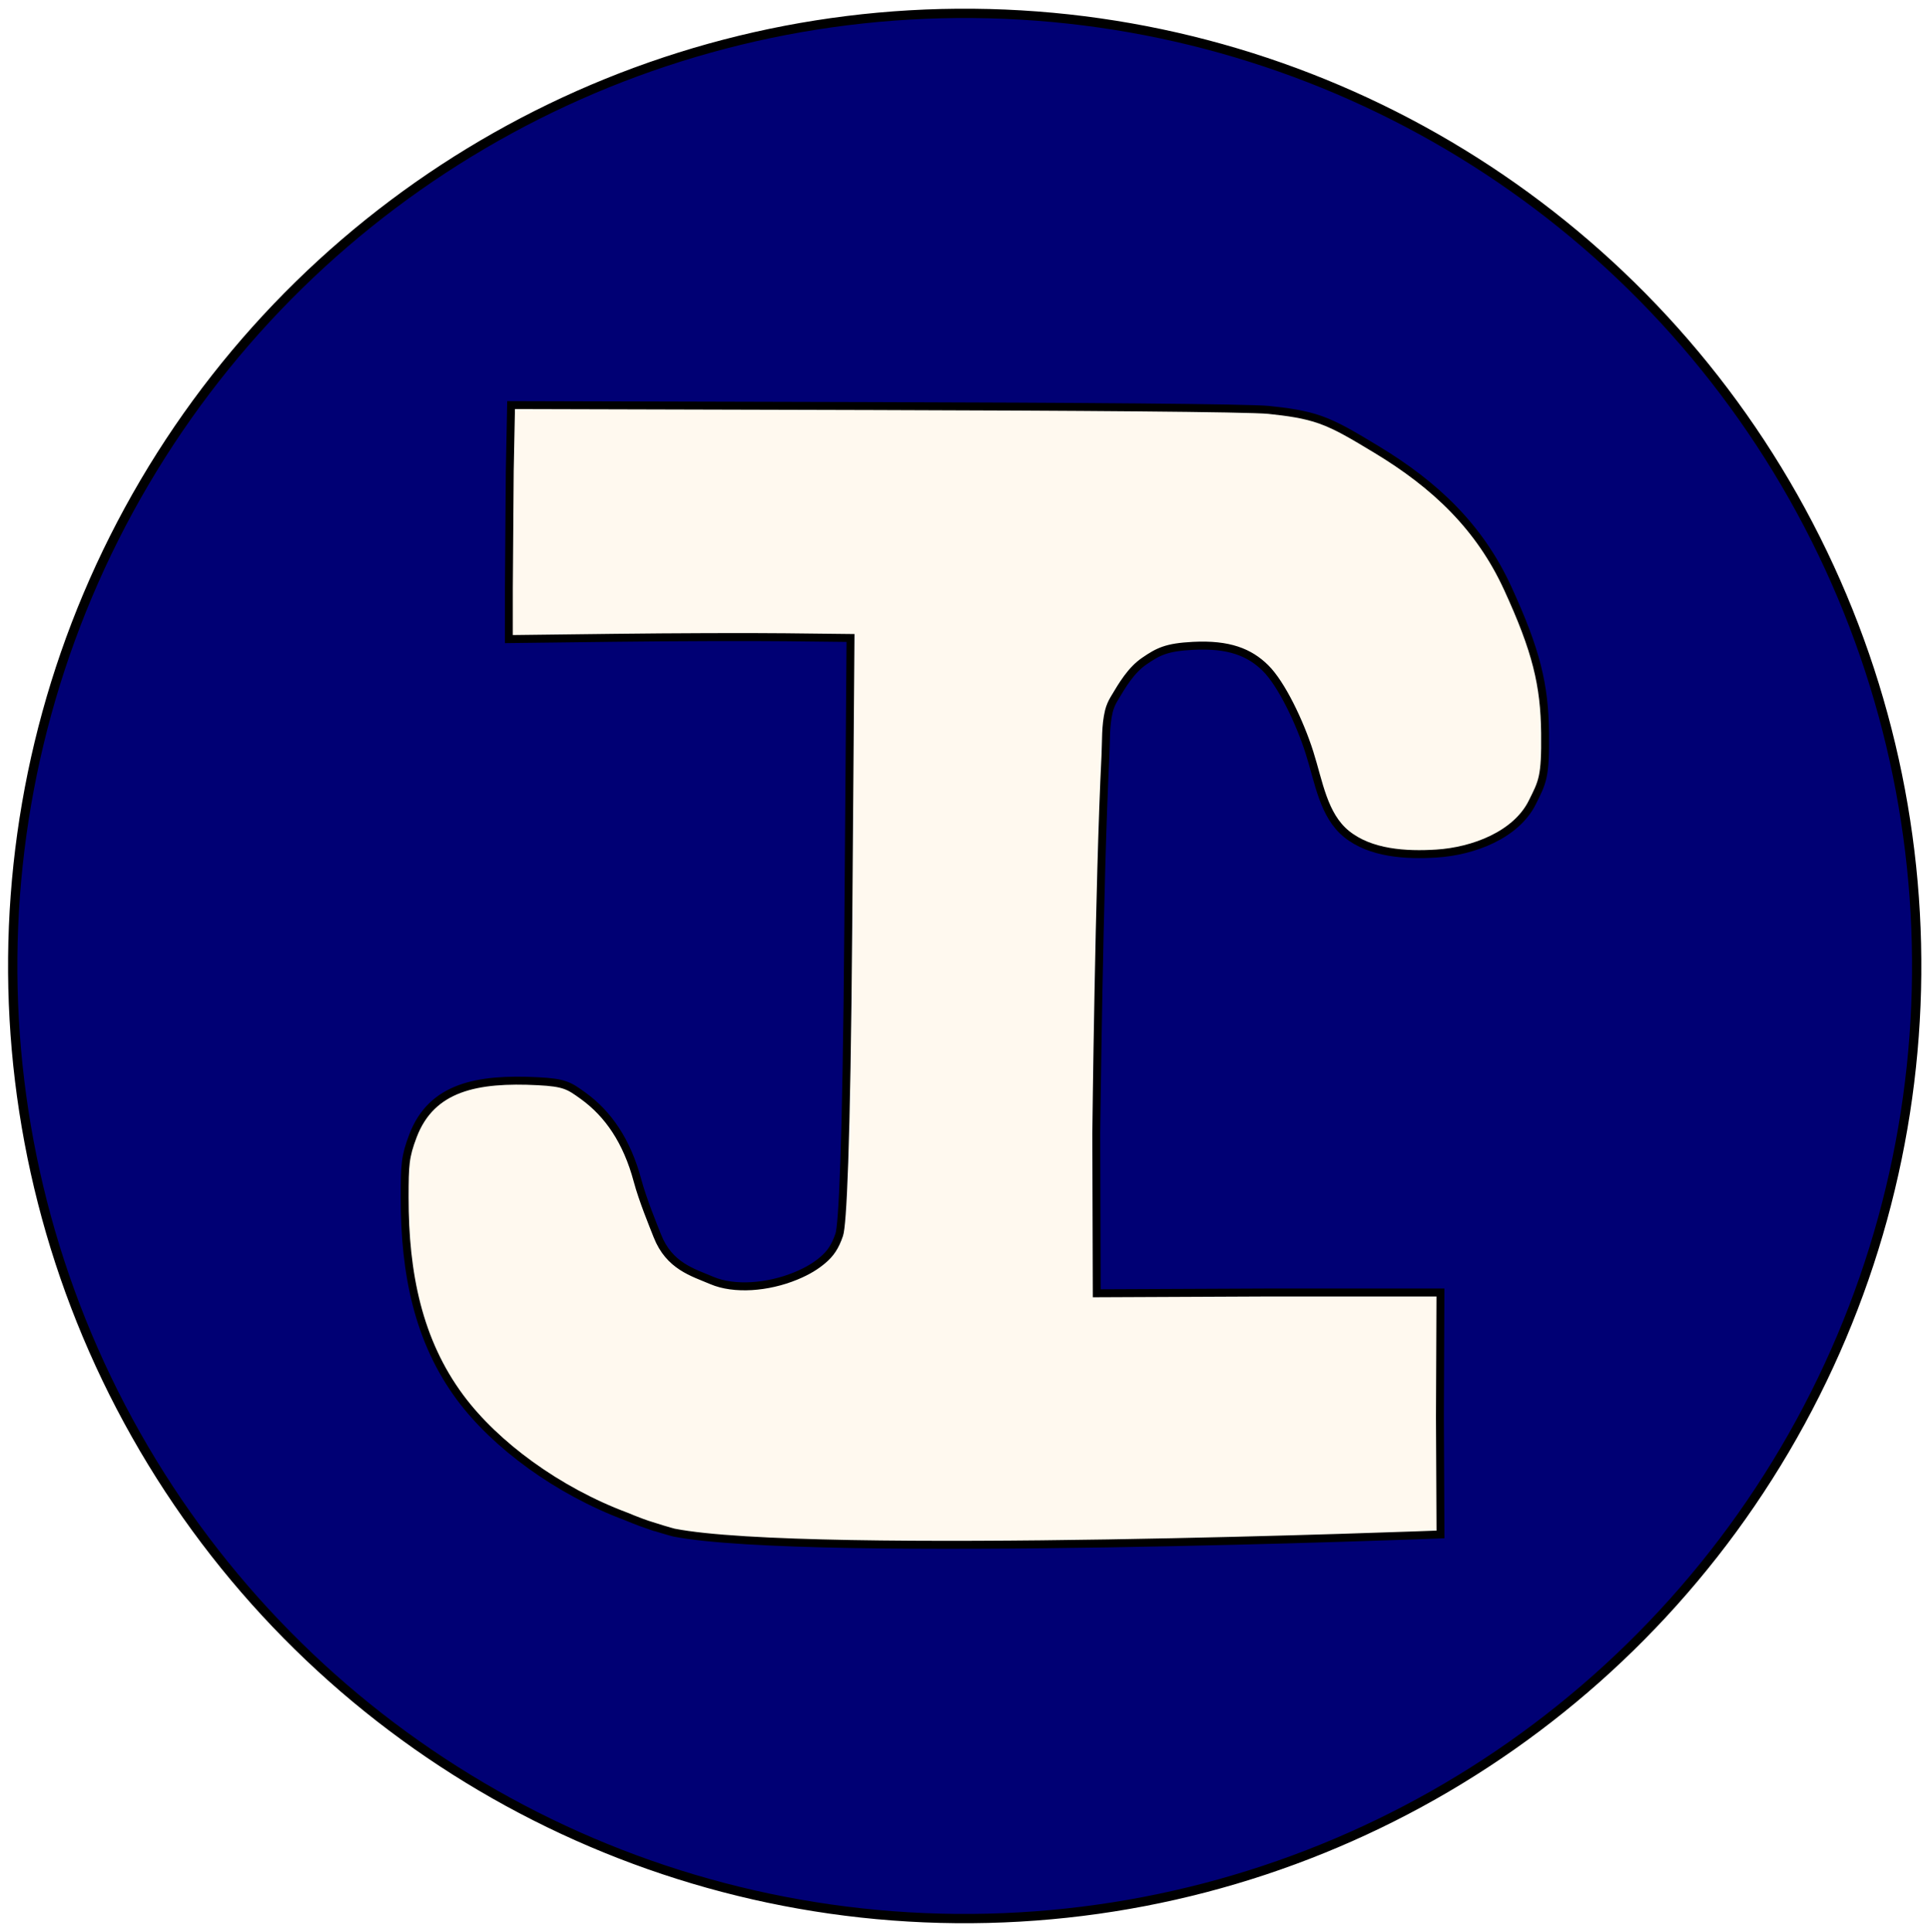
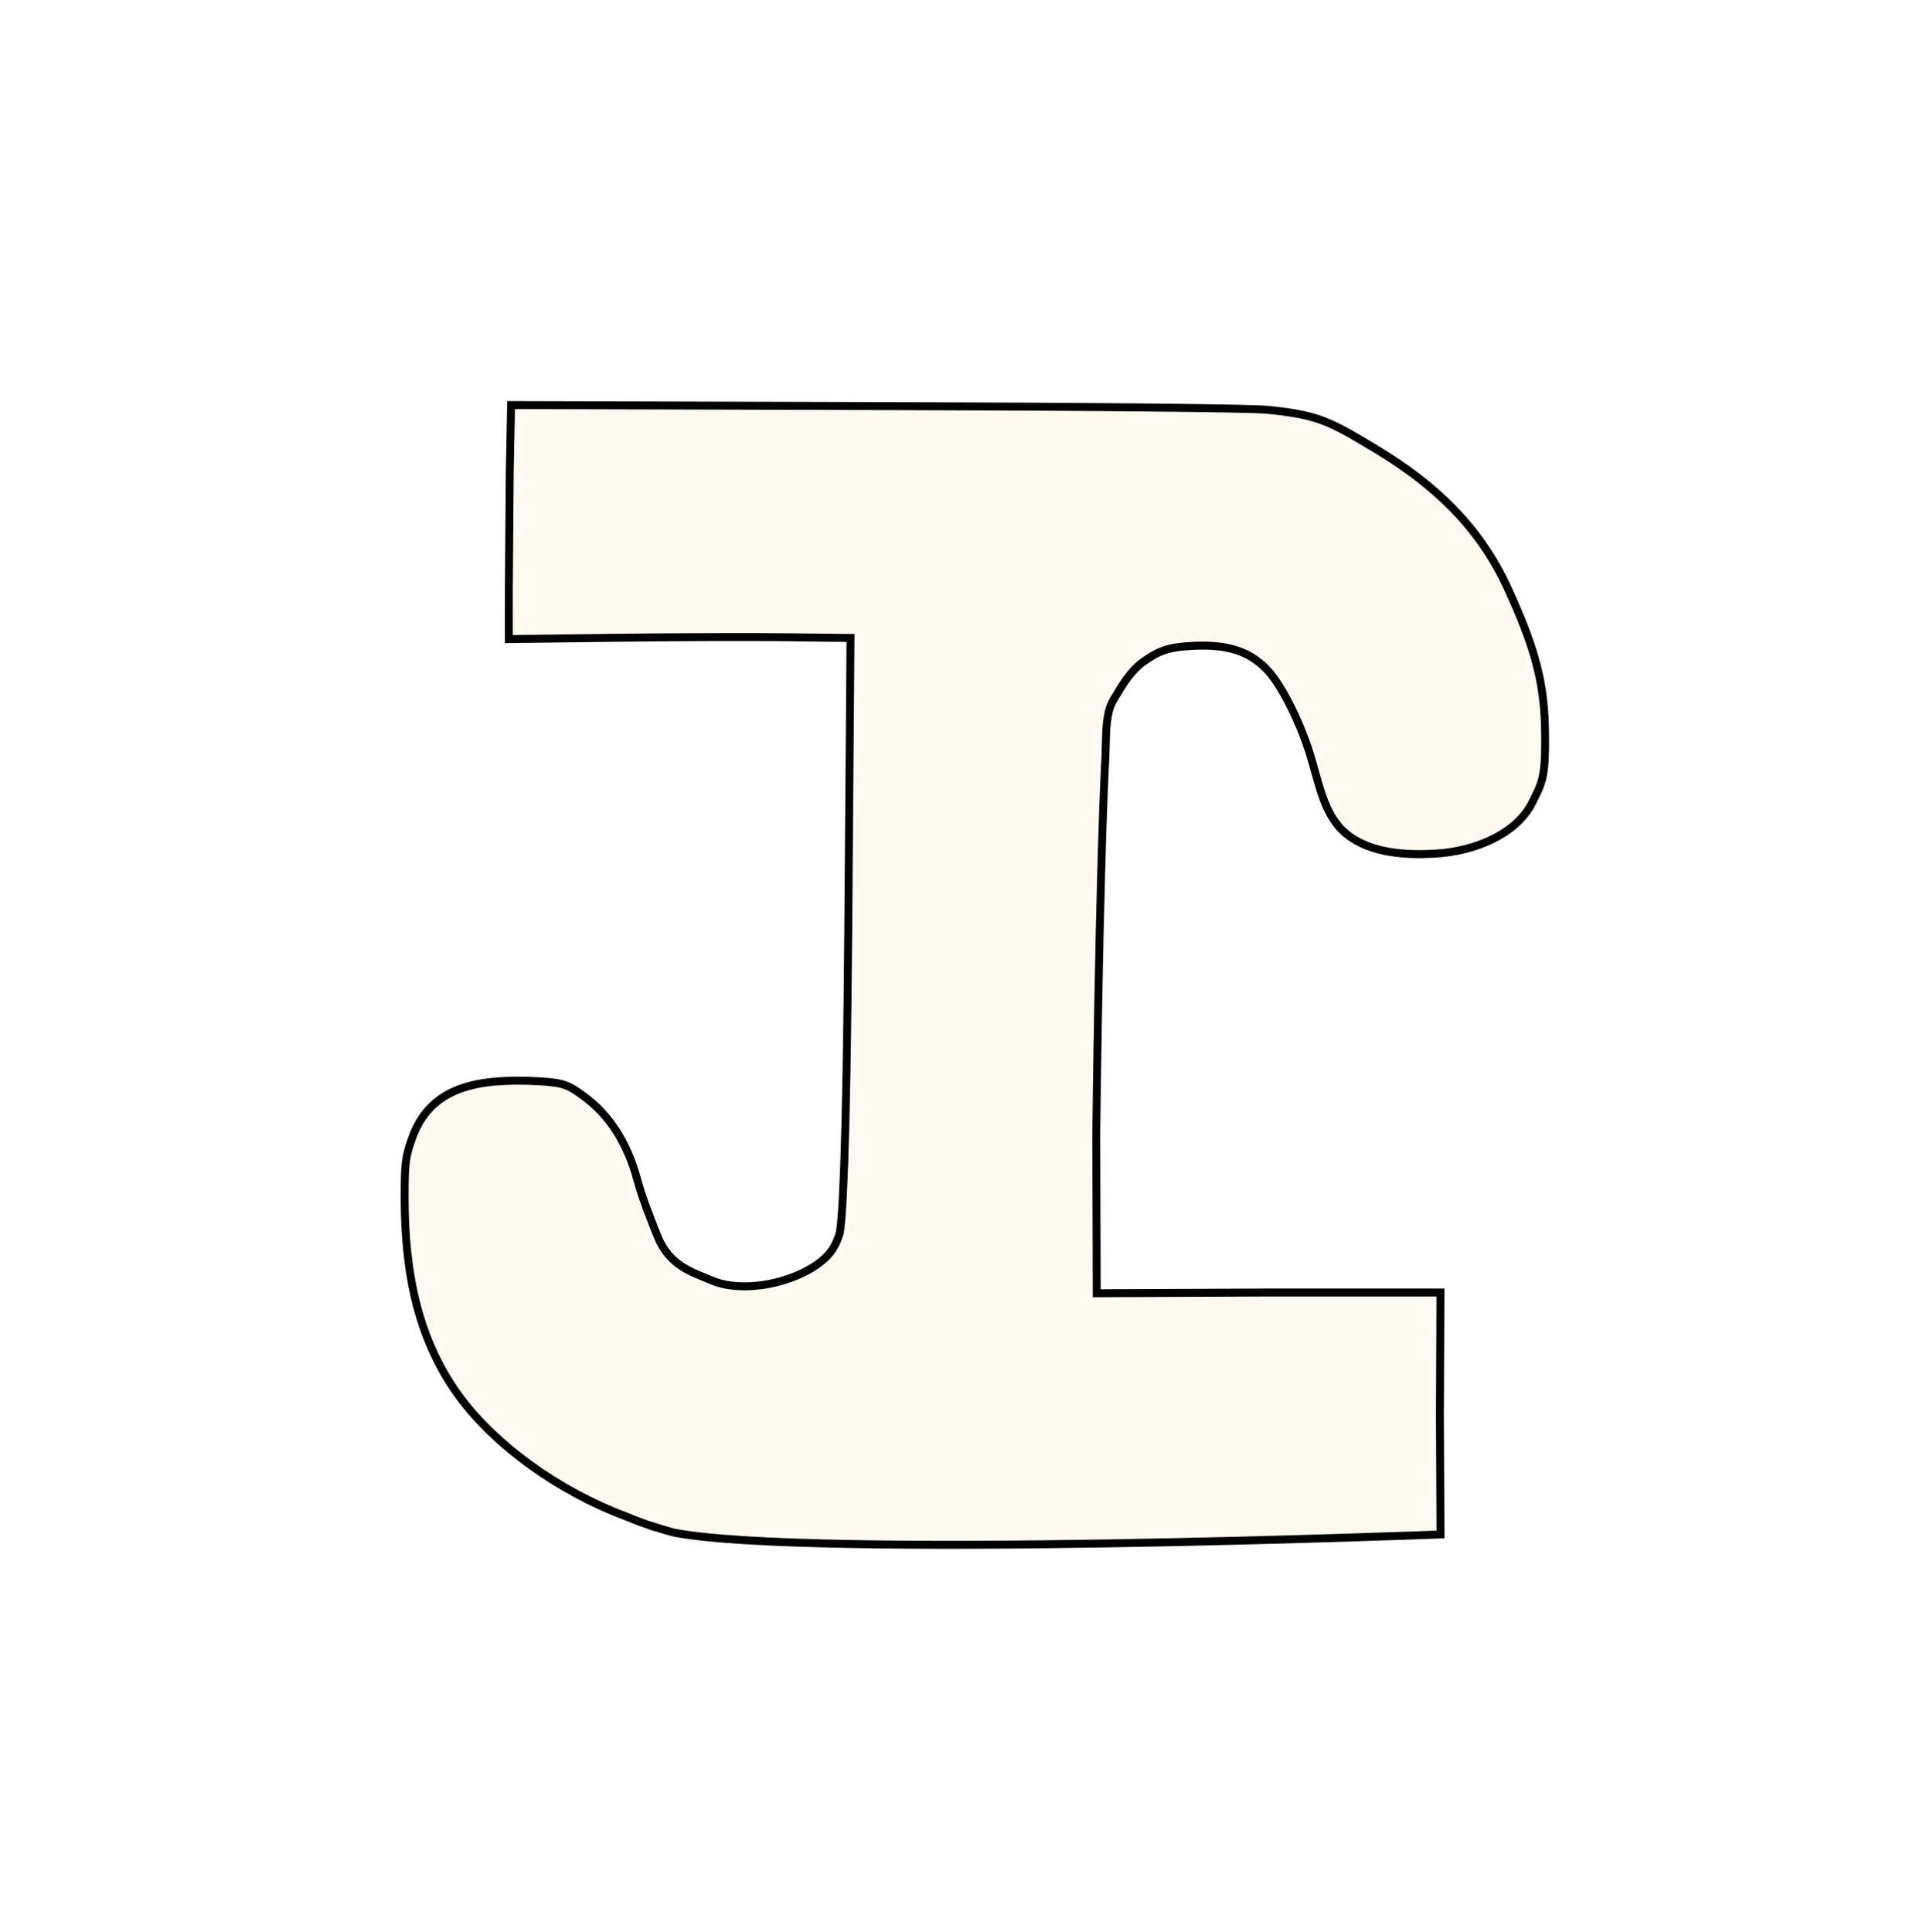
<svg xmlns="http://www.w3.org/2000/svg" width="2016.692mm" height="2019.37mm" viewBox="0 0 2038.301 2041.007" version="1.1" id="svg1" xml:space="preserve">
  <defs id="defs1">
    <filter style="color-interpolation-filters:sRGB" id="filter14" x="-0.003" y="-0.003" width="1.005" height="1.005">
      <feGaussianBlur stdDeviation="0.061" id="feGaussianBlur14" />
    </filter>
  </defs>
-   <ellipse style="opacity:1;fill:#000074;fill-opacity:1;stroke:#000000;stroke-width:9.816;stroke-dasharray:none;stroke-opacity:1;filter:url(#filter14)" id="path1" cx="1031.831" cy="-1049.58" rx="1006.2" ry="1005.375" transform="matrix(-0.009,1,-1,-0.009,-21.444,-20.936)" />
  <g id="g9" transform="matrix(0.833,0,0,0.841,61.176,89.8)" style="opacity:1;fill:#fff9ef;fill-opacity:1;stroke:#000000;stroke-width:10;stroke-dasharray:none;stroke-opacity:1">
    <g id="g8" style="opacity:1;fill:#fff9ef;fill-opacity:1;stroke:#000000;stroke-width:10;stroke-dasharray:none;stroke-opacity:1">
      <path style="opacity:1;fill:#fff9ef;fill-opacity:1;stroke:#000000;stroke-width:10;stroke-dasharray:none;stroke-opacity:1;paint-order:normal" d="m 751.215,1809.443 c -16.177,-5.402 -30.794,-11.601 -30.794,-11.601 -86.917,-32.138 -165.834,-89.799 -210.415,-149.321 -53.173,-70.996 -70.498,-155.902 -70.396,-251.245 0.044,-41.068 0.482,-51.167 10.515,-77.364 23.568,-61.54 81.471,-72.569 158.431,-68.683 33.808,1.707 39.383,5.462 57.335,18.305 31.589,22.6 55.547,56.703 69.041,106.784 6.425,23.843 19.644,55.496 25.033,69.103 15.049,37.992 45.018,45.91 69.142,56.092 28.21,11.907 70.605,8.864 106.318,-5.682 15.728,-6.406 25.922,-12.957 34.42,-20.101 9.422,-7.921 15.507,-16.463 20.727,-31.72 4.035,-11.793 9.246,-102.997 11.482,-389.186 l 2.815,-360.311 -82.595,-0.917 c -45.427,-0.504 -142.885,-0.189 -216.573,0.701 l -133.979,1.618 0.018,-64.438 1.125,-146.386 1.681,-83.093 459.762,1.238 c 250.663,0.675 475.998,2.223 500.743,4.828 23.794,2.504 45.225,5.269 65.549,12.411 21.584,7.585 42.14,19.96 70.725,37.024 75.203,44.893 131.263,97.935 166.779,174.58 36.325,78.391 46.682,121.188 47.388,182.107 0.642,55.453 -3.388,61.197 -16.142,86.713 -20.523,41.057 -74.81,61.453 -121.487,64.363 -38.869,2.423 -83.778,-0.186 -114.133,-24.534 -29.232,-23.447 -34.932,-64.737 -46.916,-102.164 -12.231,-38.197 -35.623,-86.657 -56.031,-106.481 -20.103,-19.528 -45.946,-29.996 -91.478,-27.697 -33.642,1.699 -44.026,7.029 -61.909,19.144 -16.817,11.393 -27.848,29.978 -38.307,47.39 -2.895,4.819 -5.264,10.06 -6.6,15.52 -4.491,18.359 -3.438,37.654 -4.404,56.529 -8.08,157.928 -11.613,474.262 -11.613,474.262 l 0.6,200.328 217.216,-0.963 h 218.528 l -0.659,156.256 0.72,147.623 c 0,0 -801.002,30.795 -971.807,-2.321 -2.846,-0.552 -26.894,-7.722 -29.855,-8.71 z" id="path8" />
    </g>
  </g>
</svg>